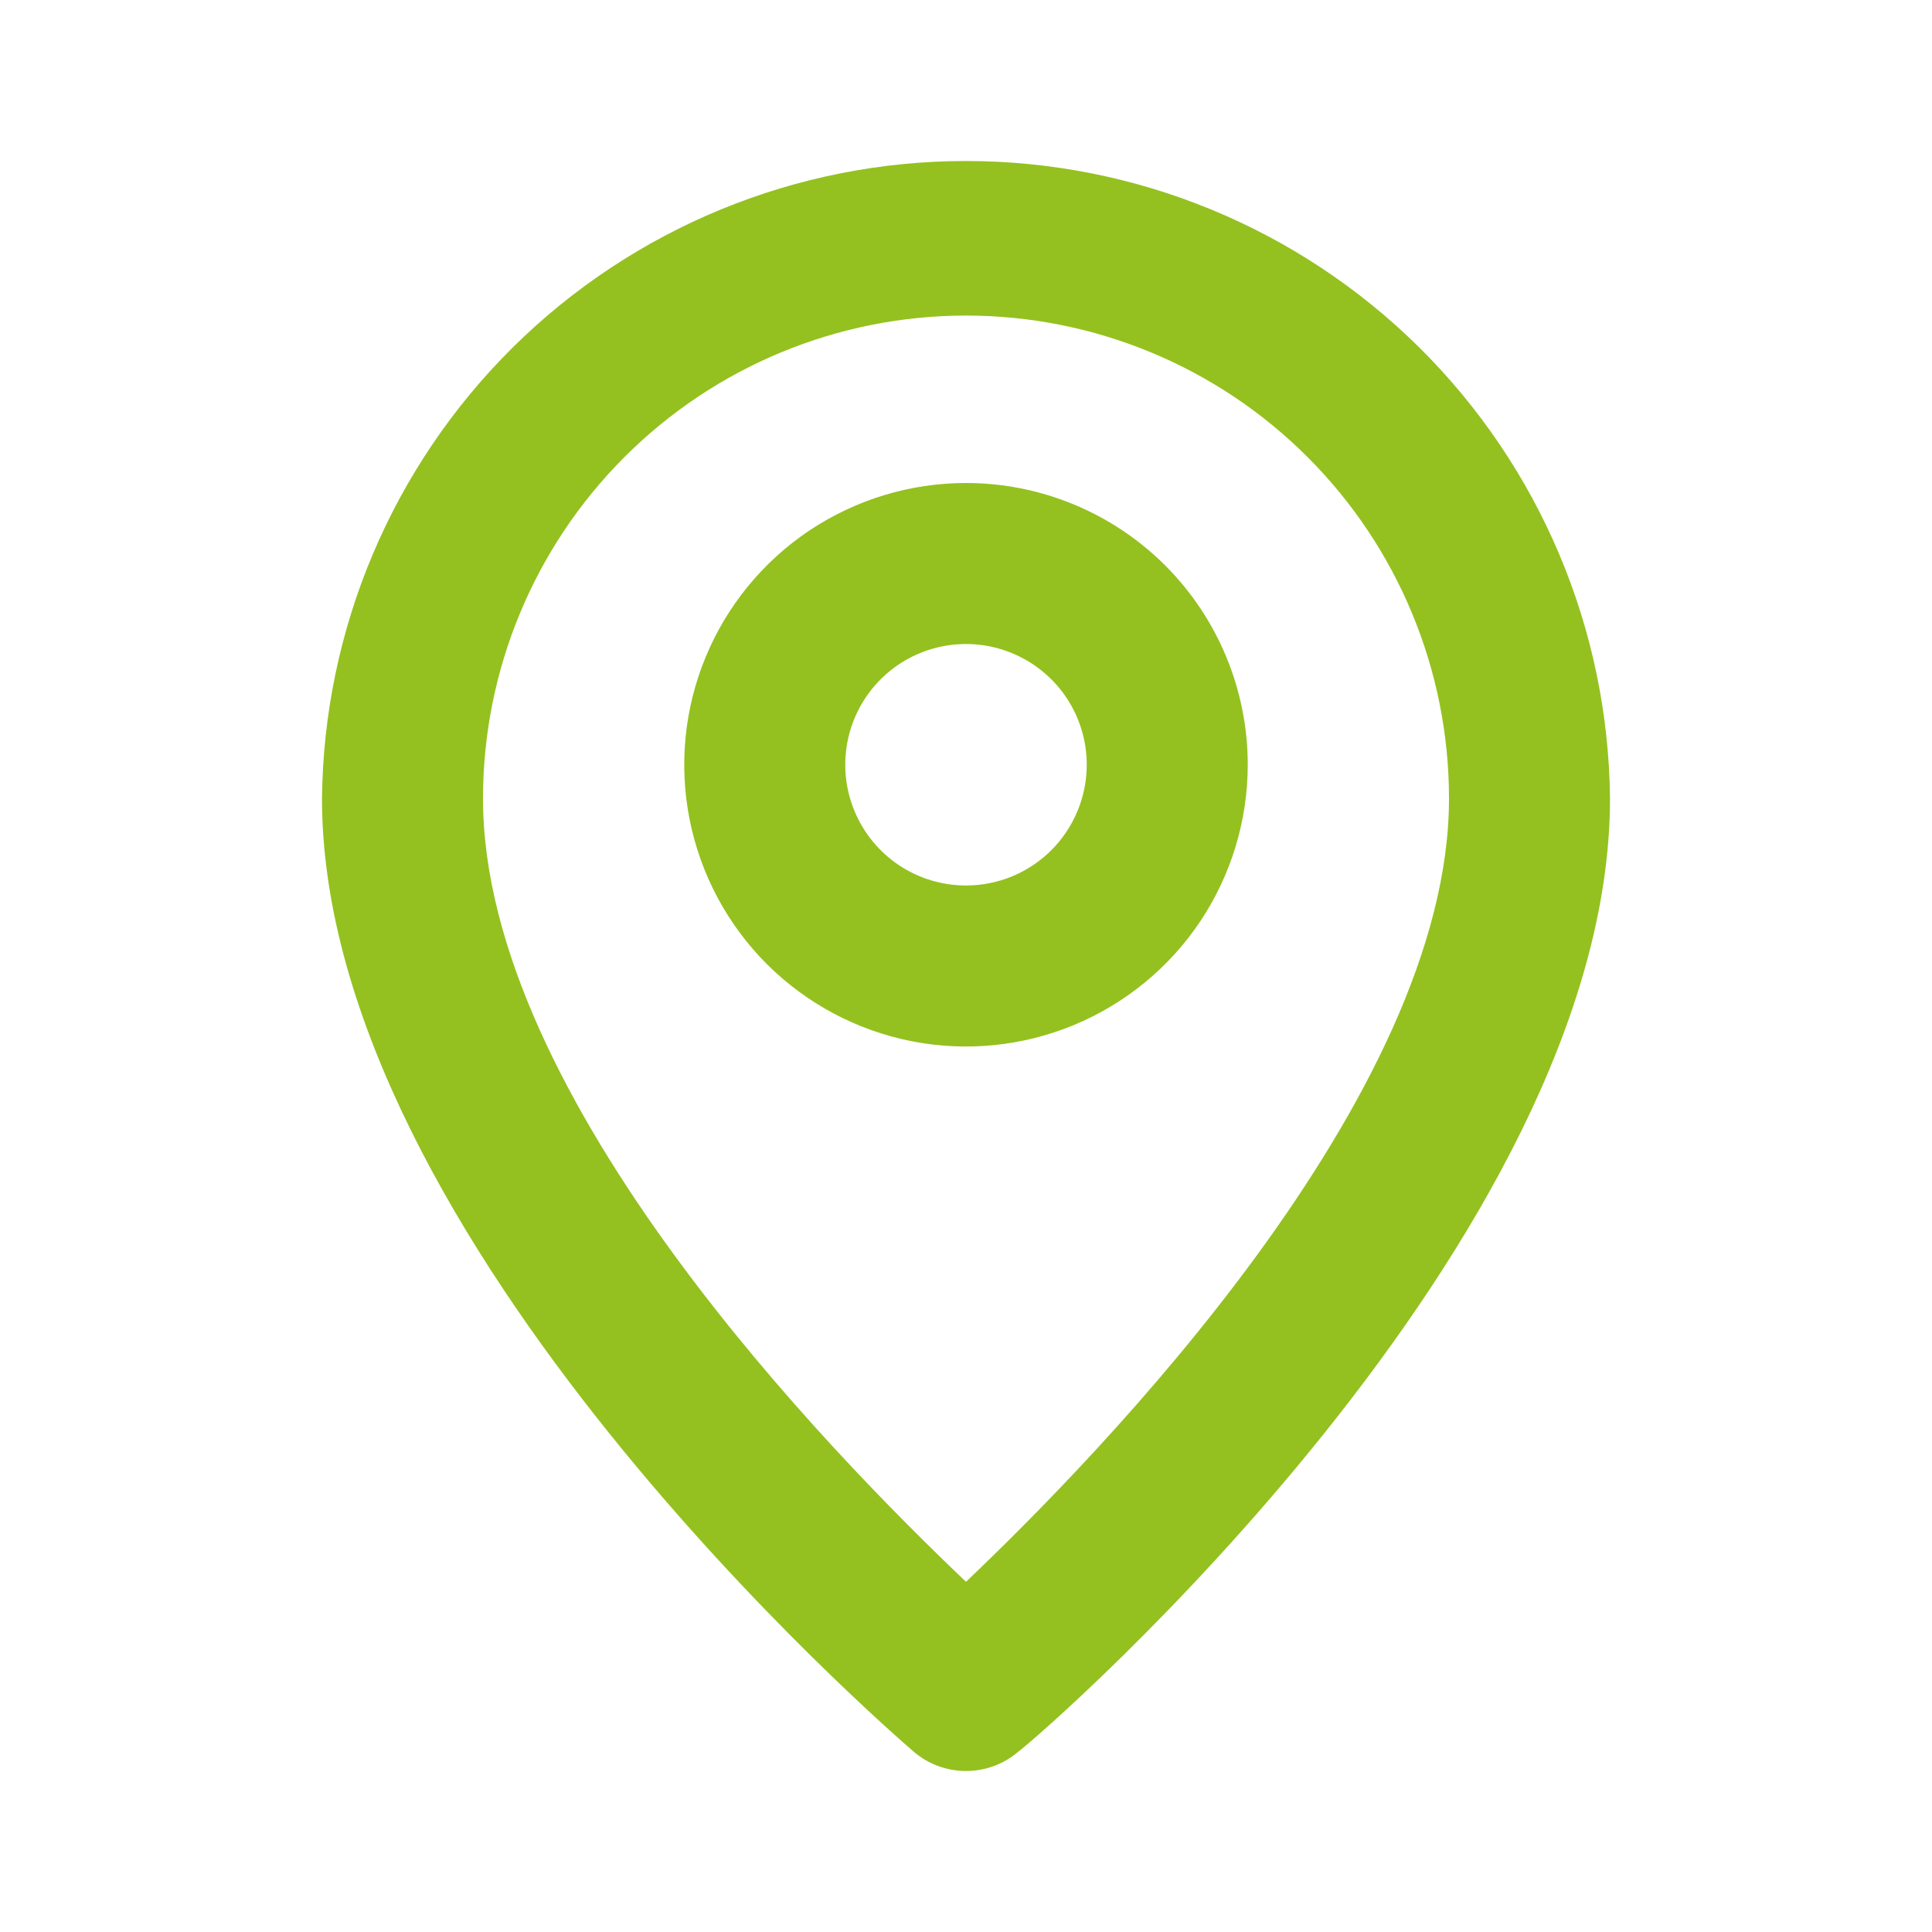
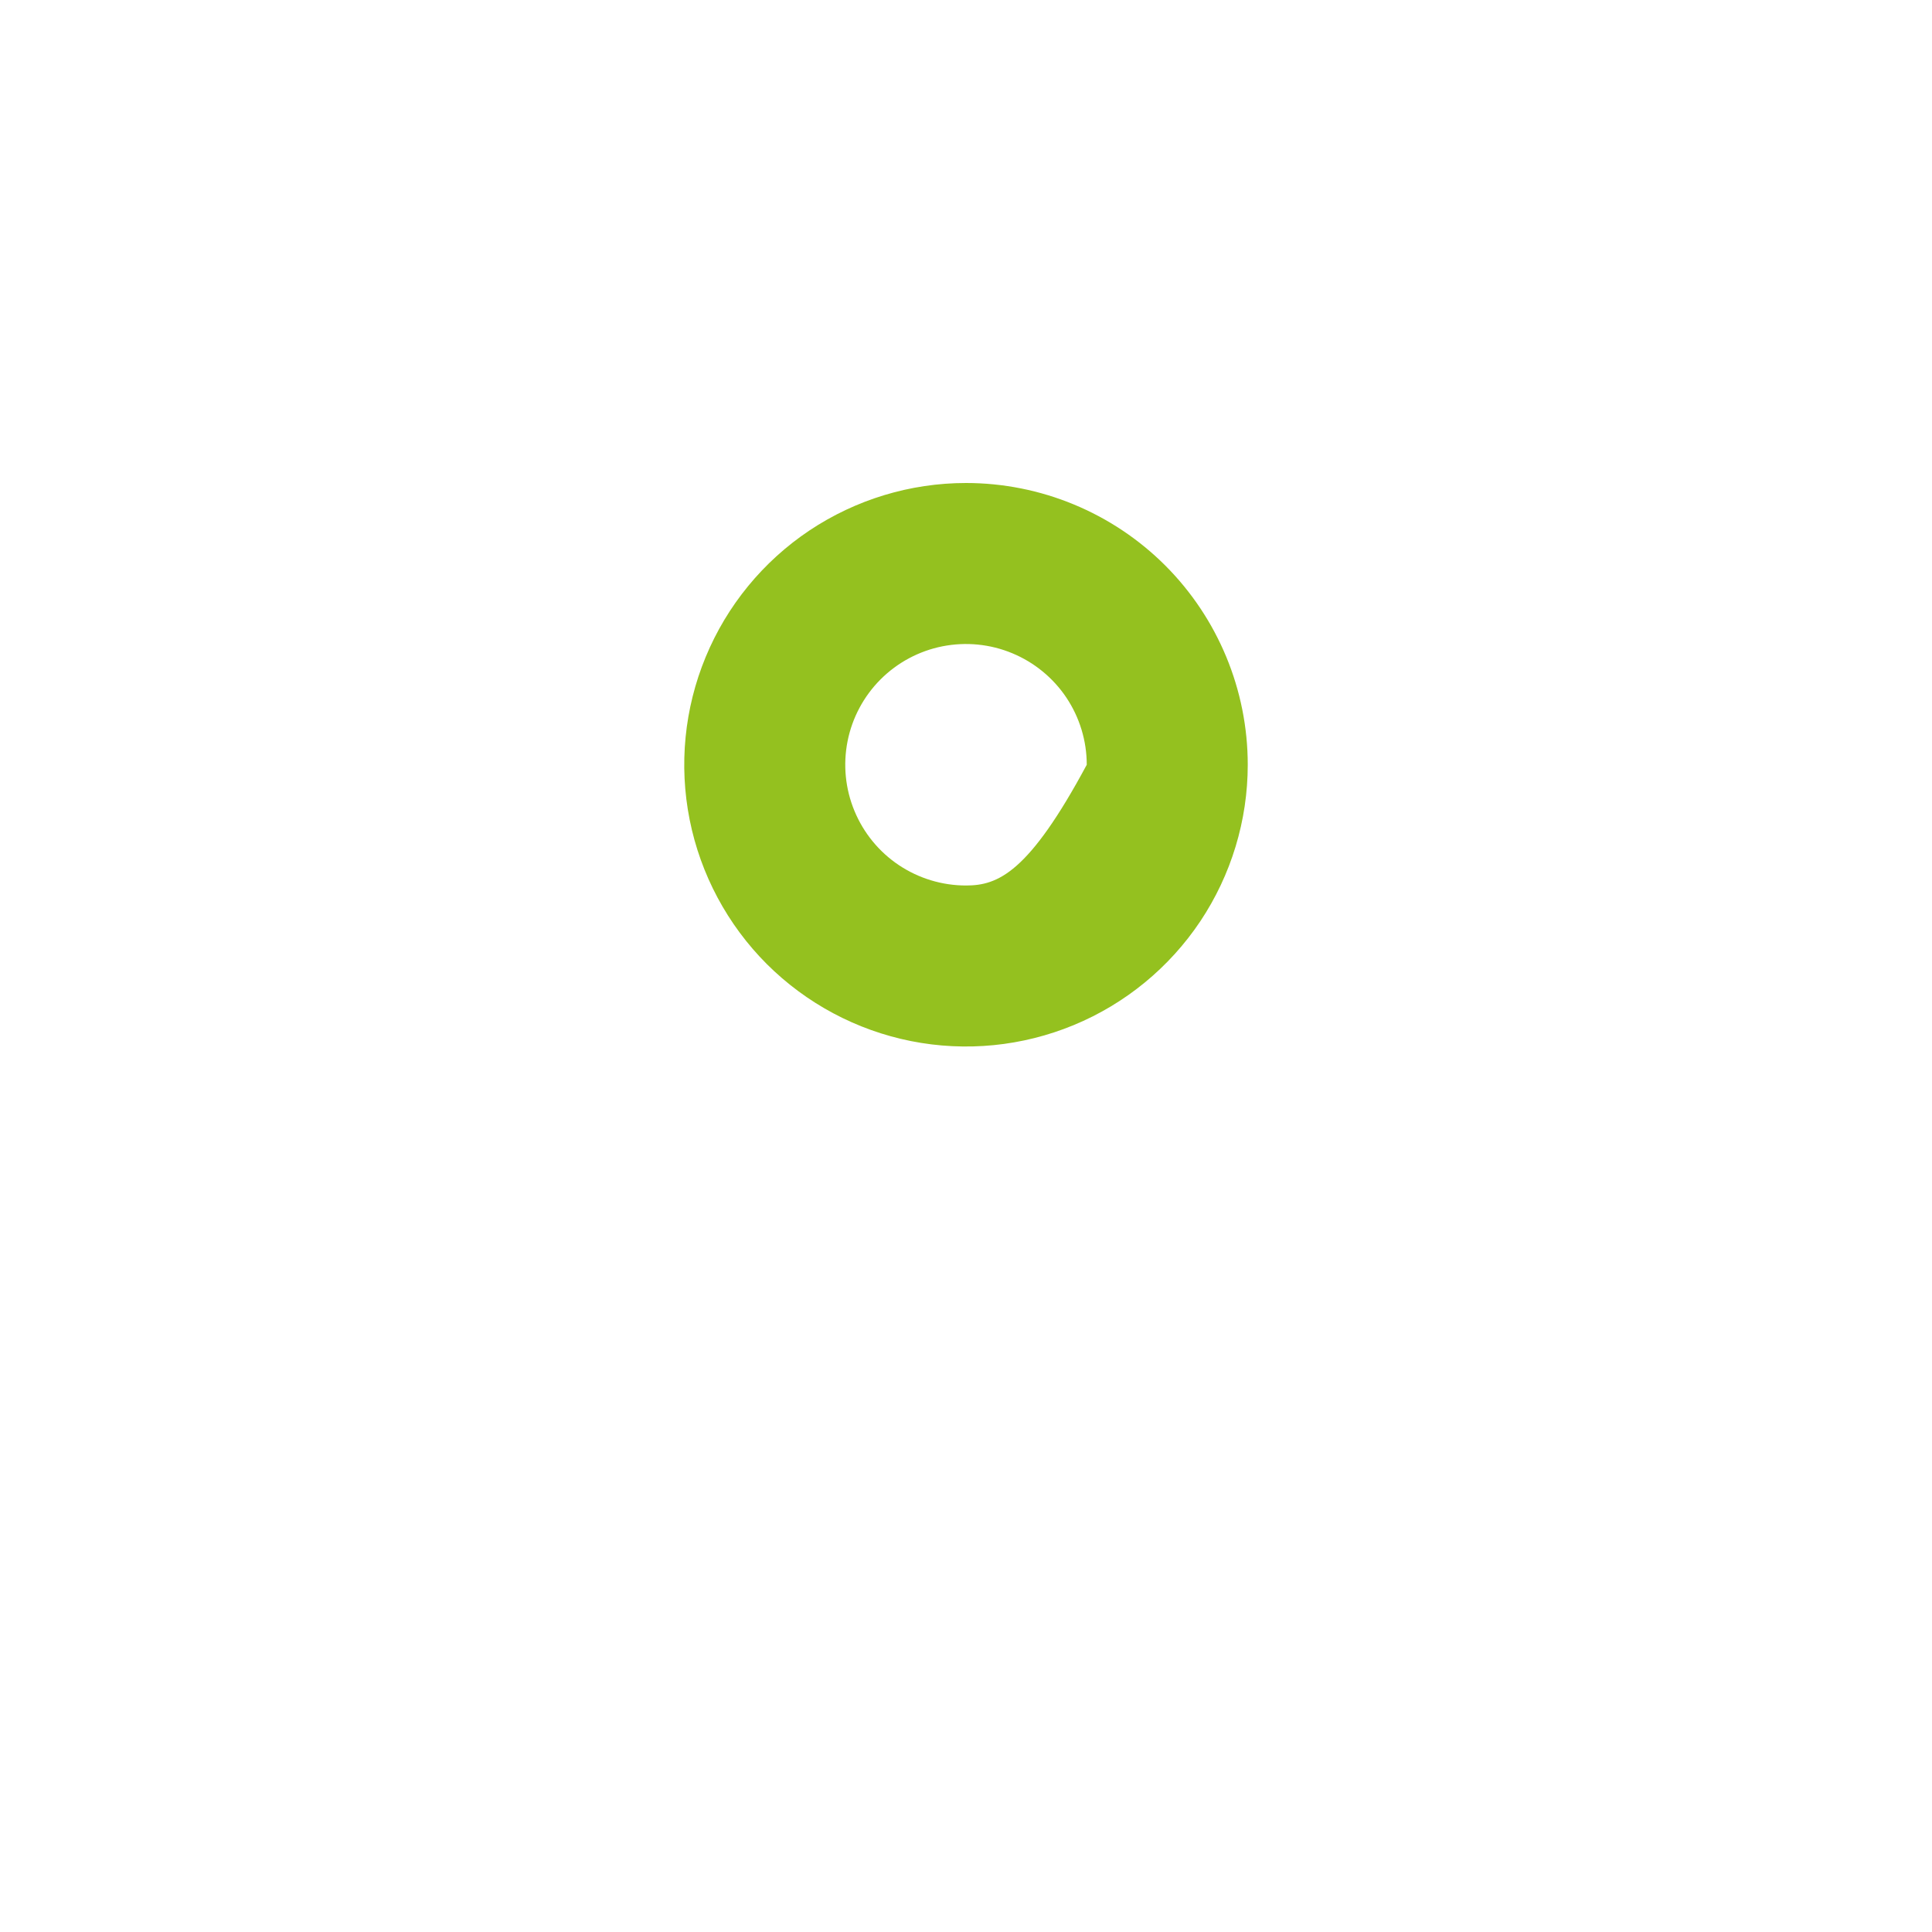
<svg xmlns="http://www.w3.org/2000/svg" width="30" height="30" viewBox="0 0 30 30" fill="none">
  <g clip-path="url(#clip0_2596_10546)">
-     <path d="M15 2.5C12.365 2.5 9.837 3.54 7.964 5.393C6.092 7.247 5.026 9.765 5 12.4C5 19.25 13.812 26.875 14.188 27.2C14.414 27.394 14.702 27.5 15 27.5C15.298 27.5 15.586 27.394 15.812 27.2C16.25 26.875 25 19.25 25 12.4C24.974 9.765 23.909 7.247 22.036 5.393C20.163 3.54 17.635 2.5 15 2.5ZM15 24.562C12.912 22.575 7.5 17.062 7.5 12.4C7.5 10.411 8.29 8.503 9.697 7.097C11.103 5.69 13.011 4.9 15 4.9C16.989 4.9 18.897 5.69 20.303 7.097C21.71 8.503 22.5 10.411 22.5 12.4C22.5 17.025 17.087 22.575 15 24.562Z" fill="#94C11F" />
-     <path d="M15 7.5C14.135 7.5 13.289 7.757 12.569 8.237C11.85 8.718 11.289 9.401 10.958 10.201C10.627 11 10.54 11.88 10.709 12.729C10.878 13.577 11.295 14.357 11.906 14.969C12.518 15.58 13.298 15.997 14.146 16.166C14.995 16.335 15.875 16.248 16.674 15.917C17.474 15.586 18.157 15.025 18.638 14.306C19.118 13.586 19.375 12.74 19.375 11.875C19.375 10.715 18.914 9.602 18.094 8.781C17.273 7.961 16.16 7.5 15 7.5ZM15 13.75C14.629 13.75 14.267 13.64 13.958 13.434C13.65 13.228 13.41 12.935 13.268 12.592C13.126 12.25 13.089 11.873 13.161 11.509C13.233 11.146 13.412 10.811 13.674 10.549C13.936 10.287 14.271 10.108 14.634 10.036C14.998 9.964 15.375 10.001 15.717 10.143C16.06 10.285 16.353 10.525 16.559 10.833C16.765 11.142 16.875 11.504 16.875 11.875C16.875 12.372 16.677 12.849 16.326 13.201C15.974 13.553 15.497 13.75 15 13.75Z" fill="#94C11F" />
+     <path d="M15 7.5C14.135 7.5 13.289 7.757 12.569 8.237C11.85 8.718 11.289 9.401 10.958 10.201C10.627 11 10.54 11.88 10.709 12.729C10.878 13.577 11.295 14.357 11.906 14.969C12.518 15.58 13.298 15.997 14.146 16.166C14.995 16.335 15.875 16.248 16.674 15.917C17.474 15.586 18.157 15.025 18.638 14.306C19.118 13.586 19.375 12.74 19.375 11.875C19.375 10.715 18.914 9.602 18.094 8.781C17.273 7.961 16.16 7.5 15 7.5ZM15 13.75C14.629 13.75 14.267 13.64 13.958 13.434C13.65 13.228 13.41 12.935 13.268 12.592C13.126 12.25 13.089 11.873 13.161 11.509C13.233 11.146 13.412 10.811 13.674 10.549C13.936 10.287 14.271 10.108 14.634 10.036C14.998 9.964 15.375 10.001 15.717 10.143C16.06 10.285 16.353 10.525 16.559 10.833C16.765 11.142 16.875 11.504 16.875 11.875C15.974 13.553 15.497 13.75 15 13.75Z" fill="#94C11F" />
  </g>
  <defs>
    <clipPath id="clip0_2596_10546">
      <rect width="30" height="30" fill="white" />
    </clipPath>
  </defs>
</svg>